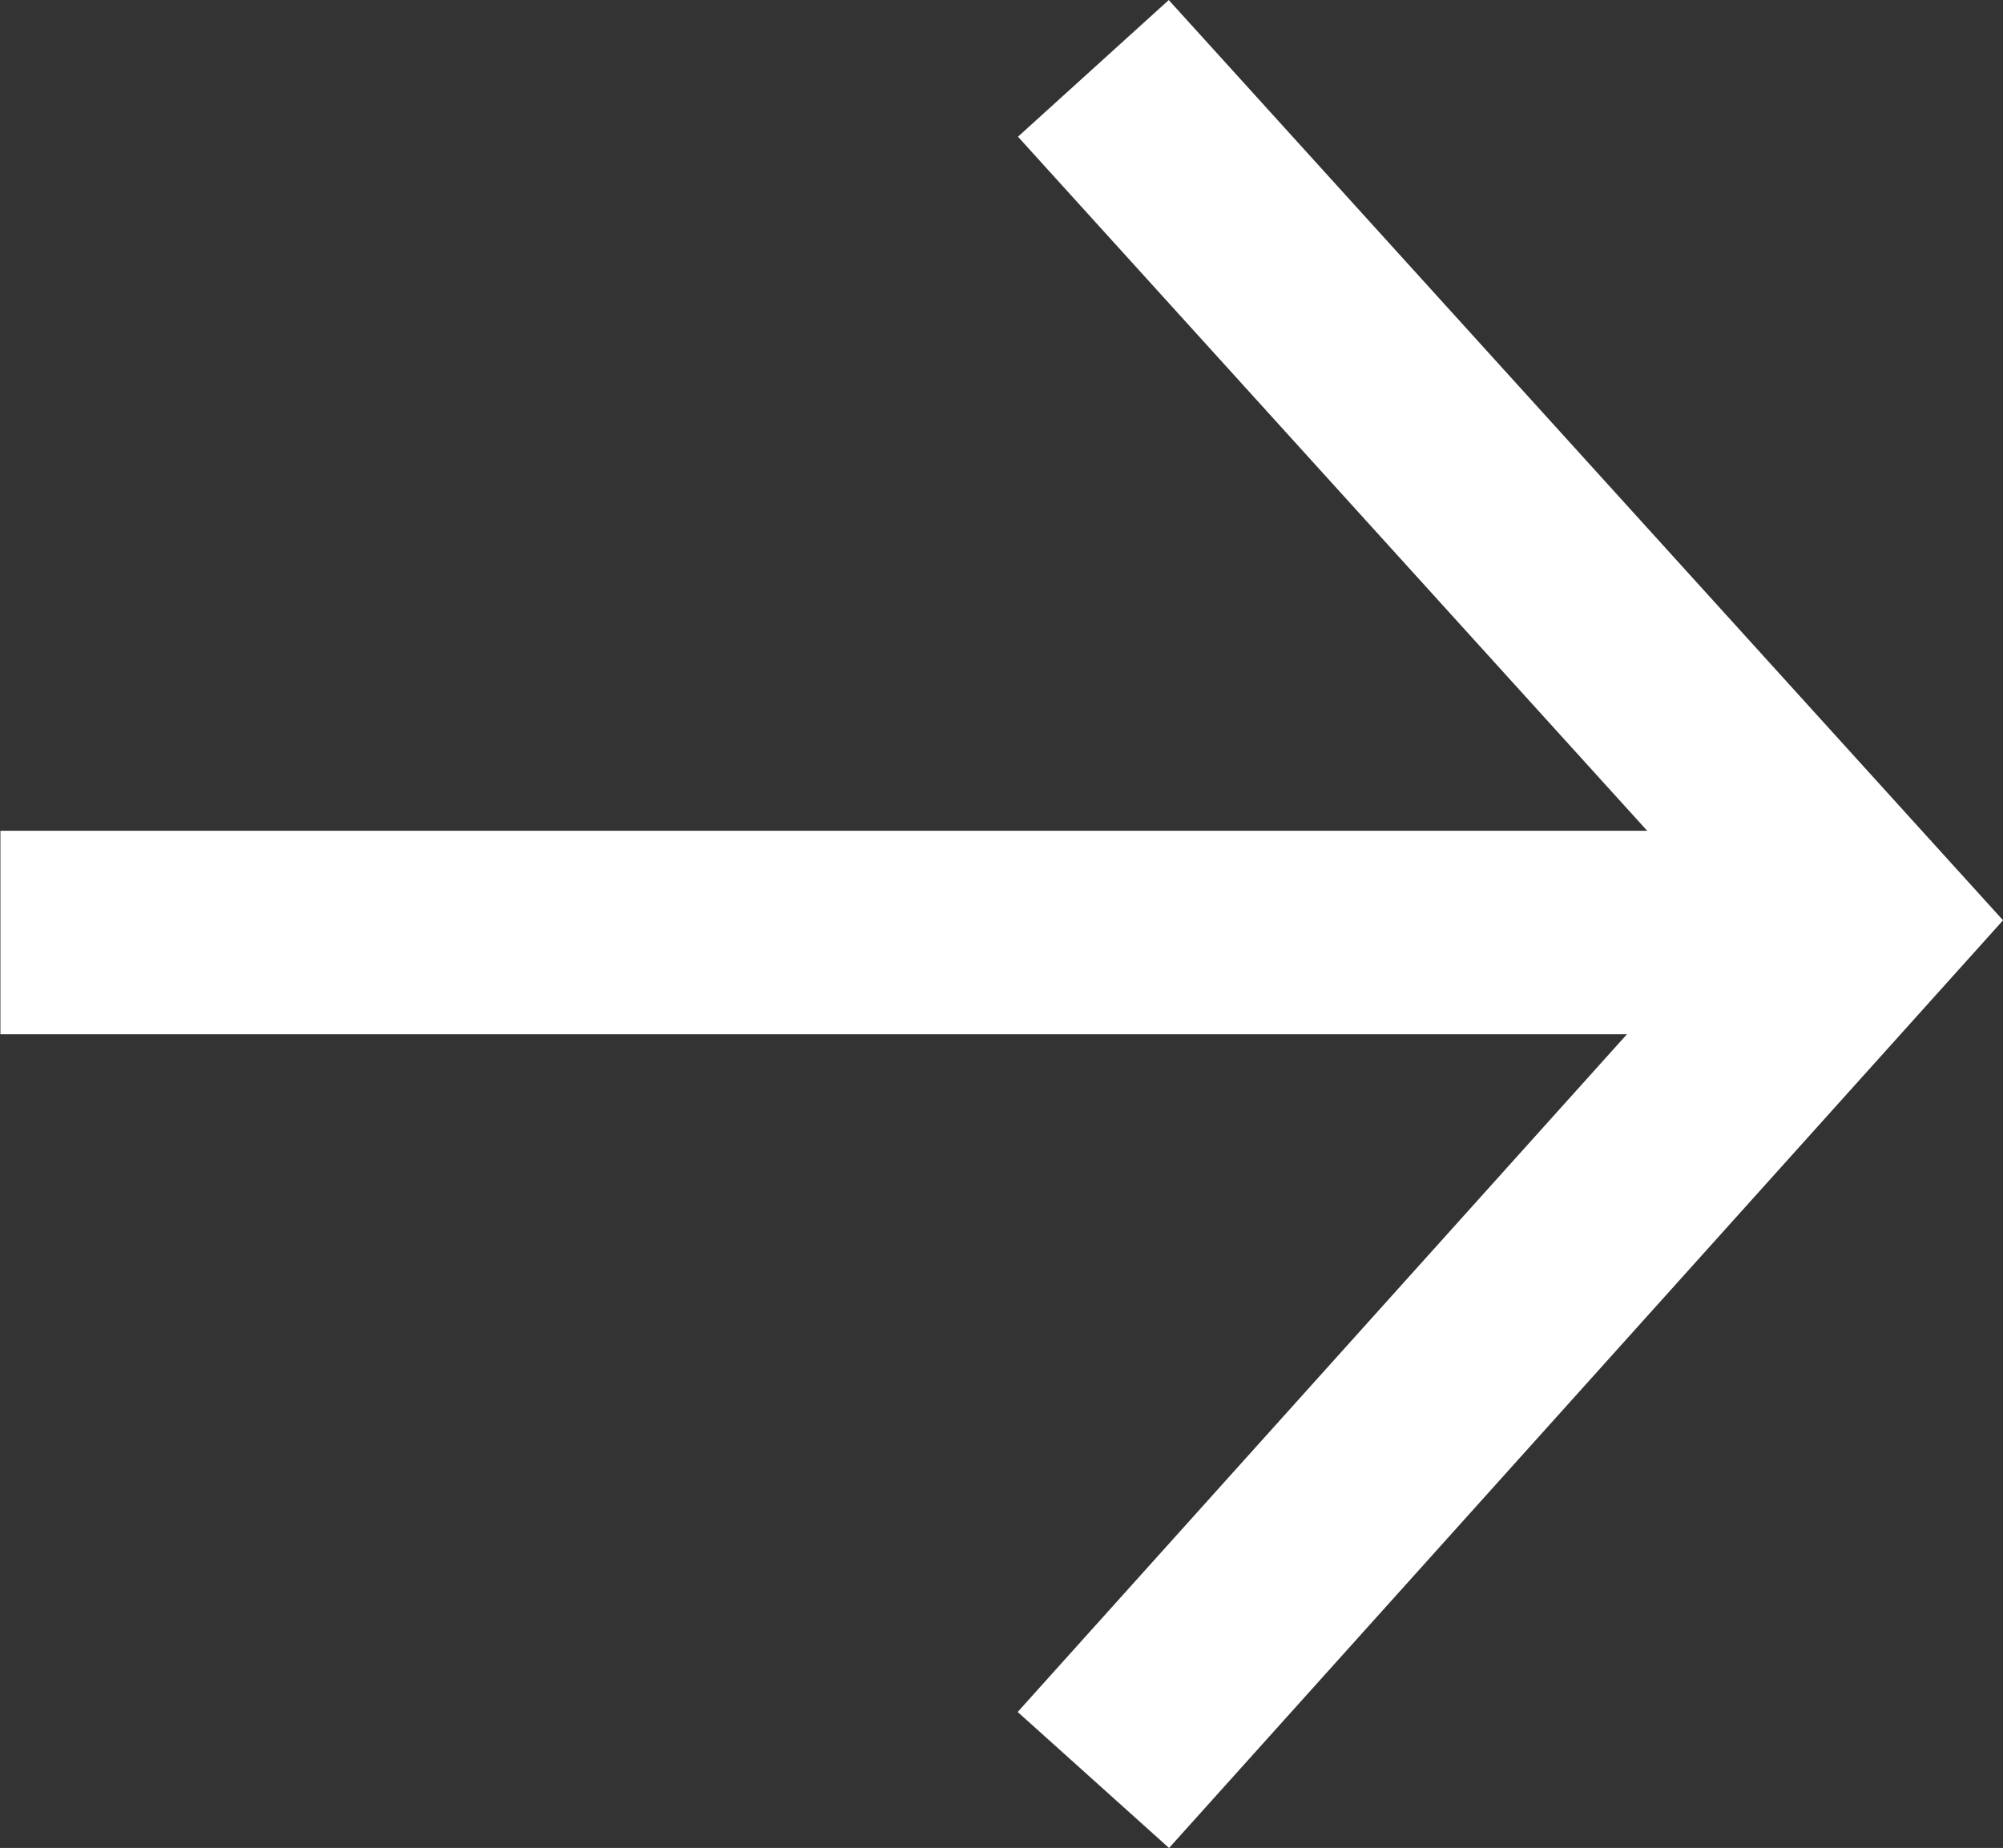
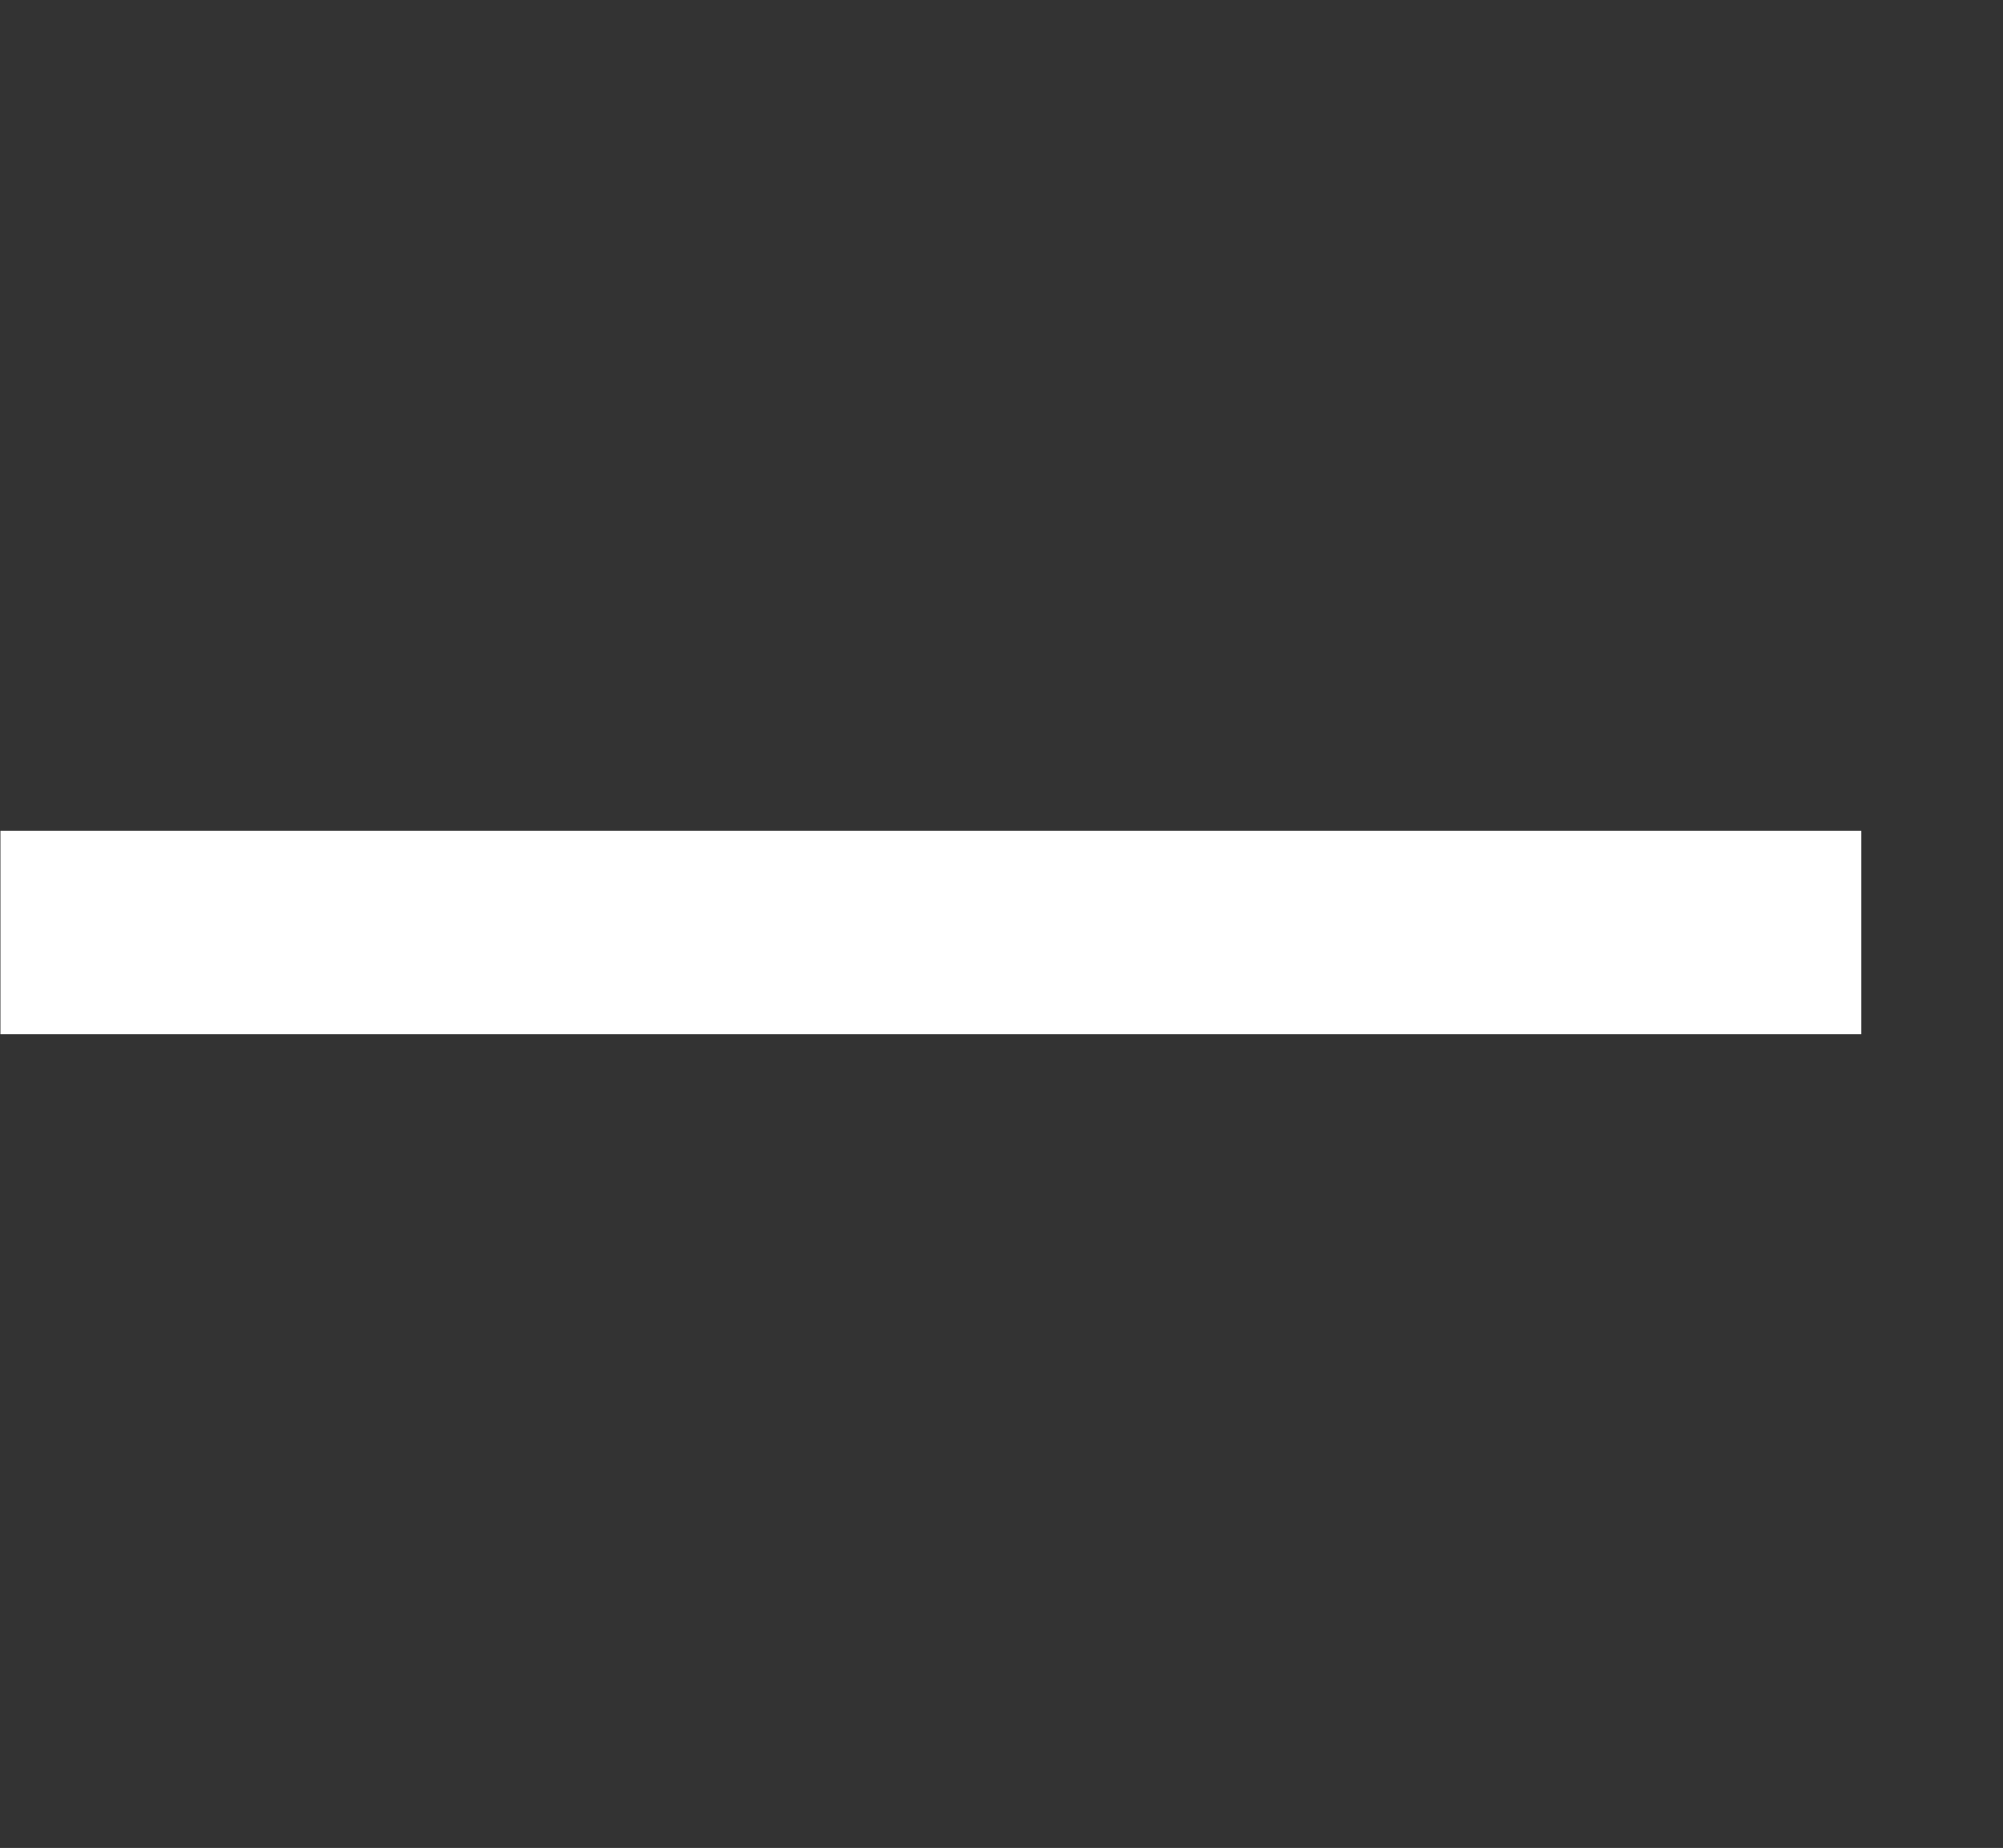
<svg xmlns="http://www.w3.org/2000/svg" width="14.762" height="13.622" viewBox="0 0 14.762 13.622">
  <rect x="0" y="0" width="14.762" height="13.622" fill="#333333" stroke="none" />
  <g id="Group_1" data-name="Group 1" transform="translate(0 0.504)">
    <path id="Path_1" data-name="Path 1" d="M310.6-873.78h13.715" transform="translate(-310.597 880.15)" fill="none" stroke="#fff" stroke-width="1.5" />
-     <path id="Path_2" data-name="Path 2" d="M321.386-880.15l5.694,6.282-5.694,6.335" transform="translate(-313.328 880.15)" fill="none" stroke="#fff" stroke-width="1.5" />
  </g>
</svg>